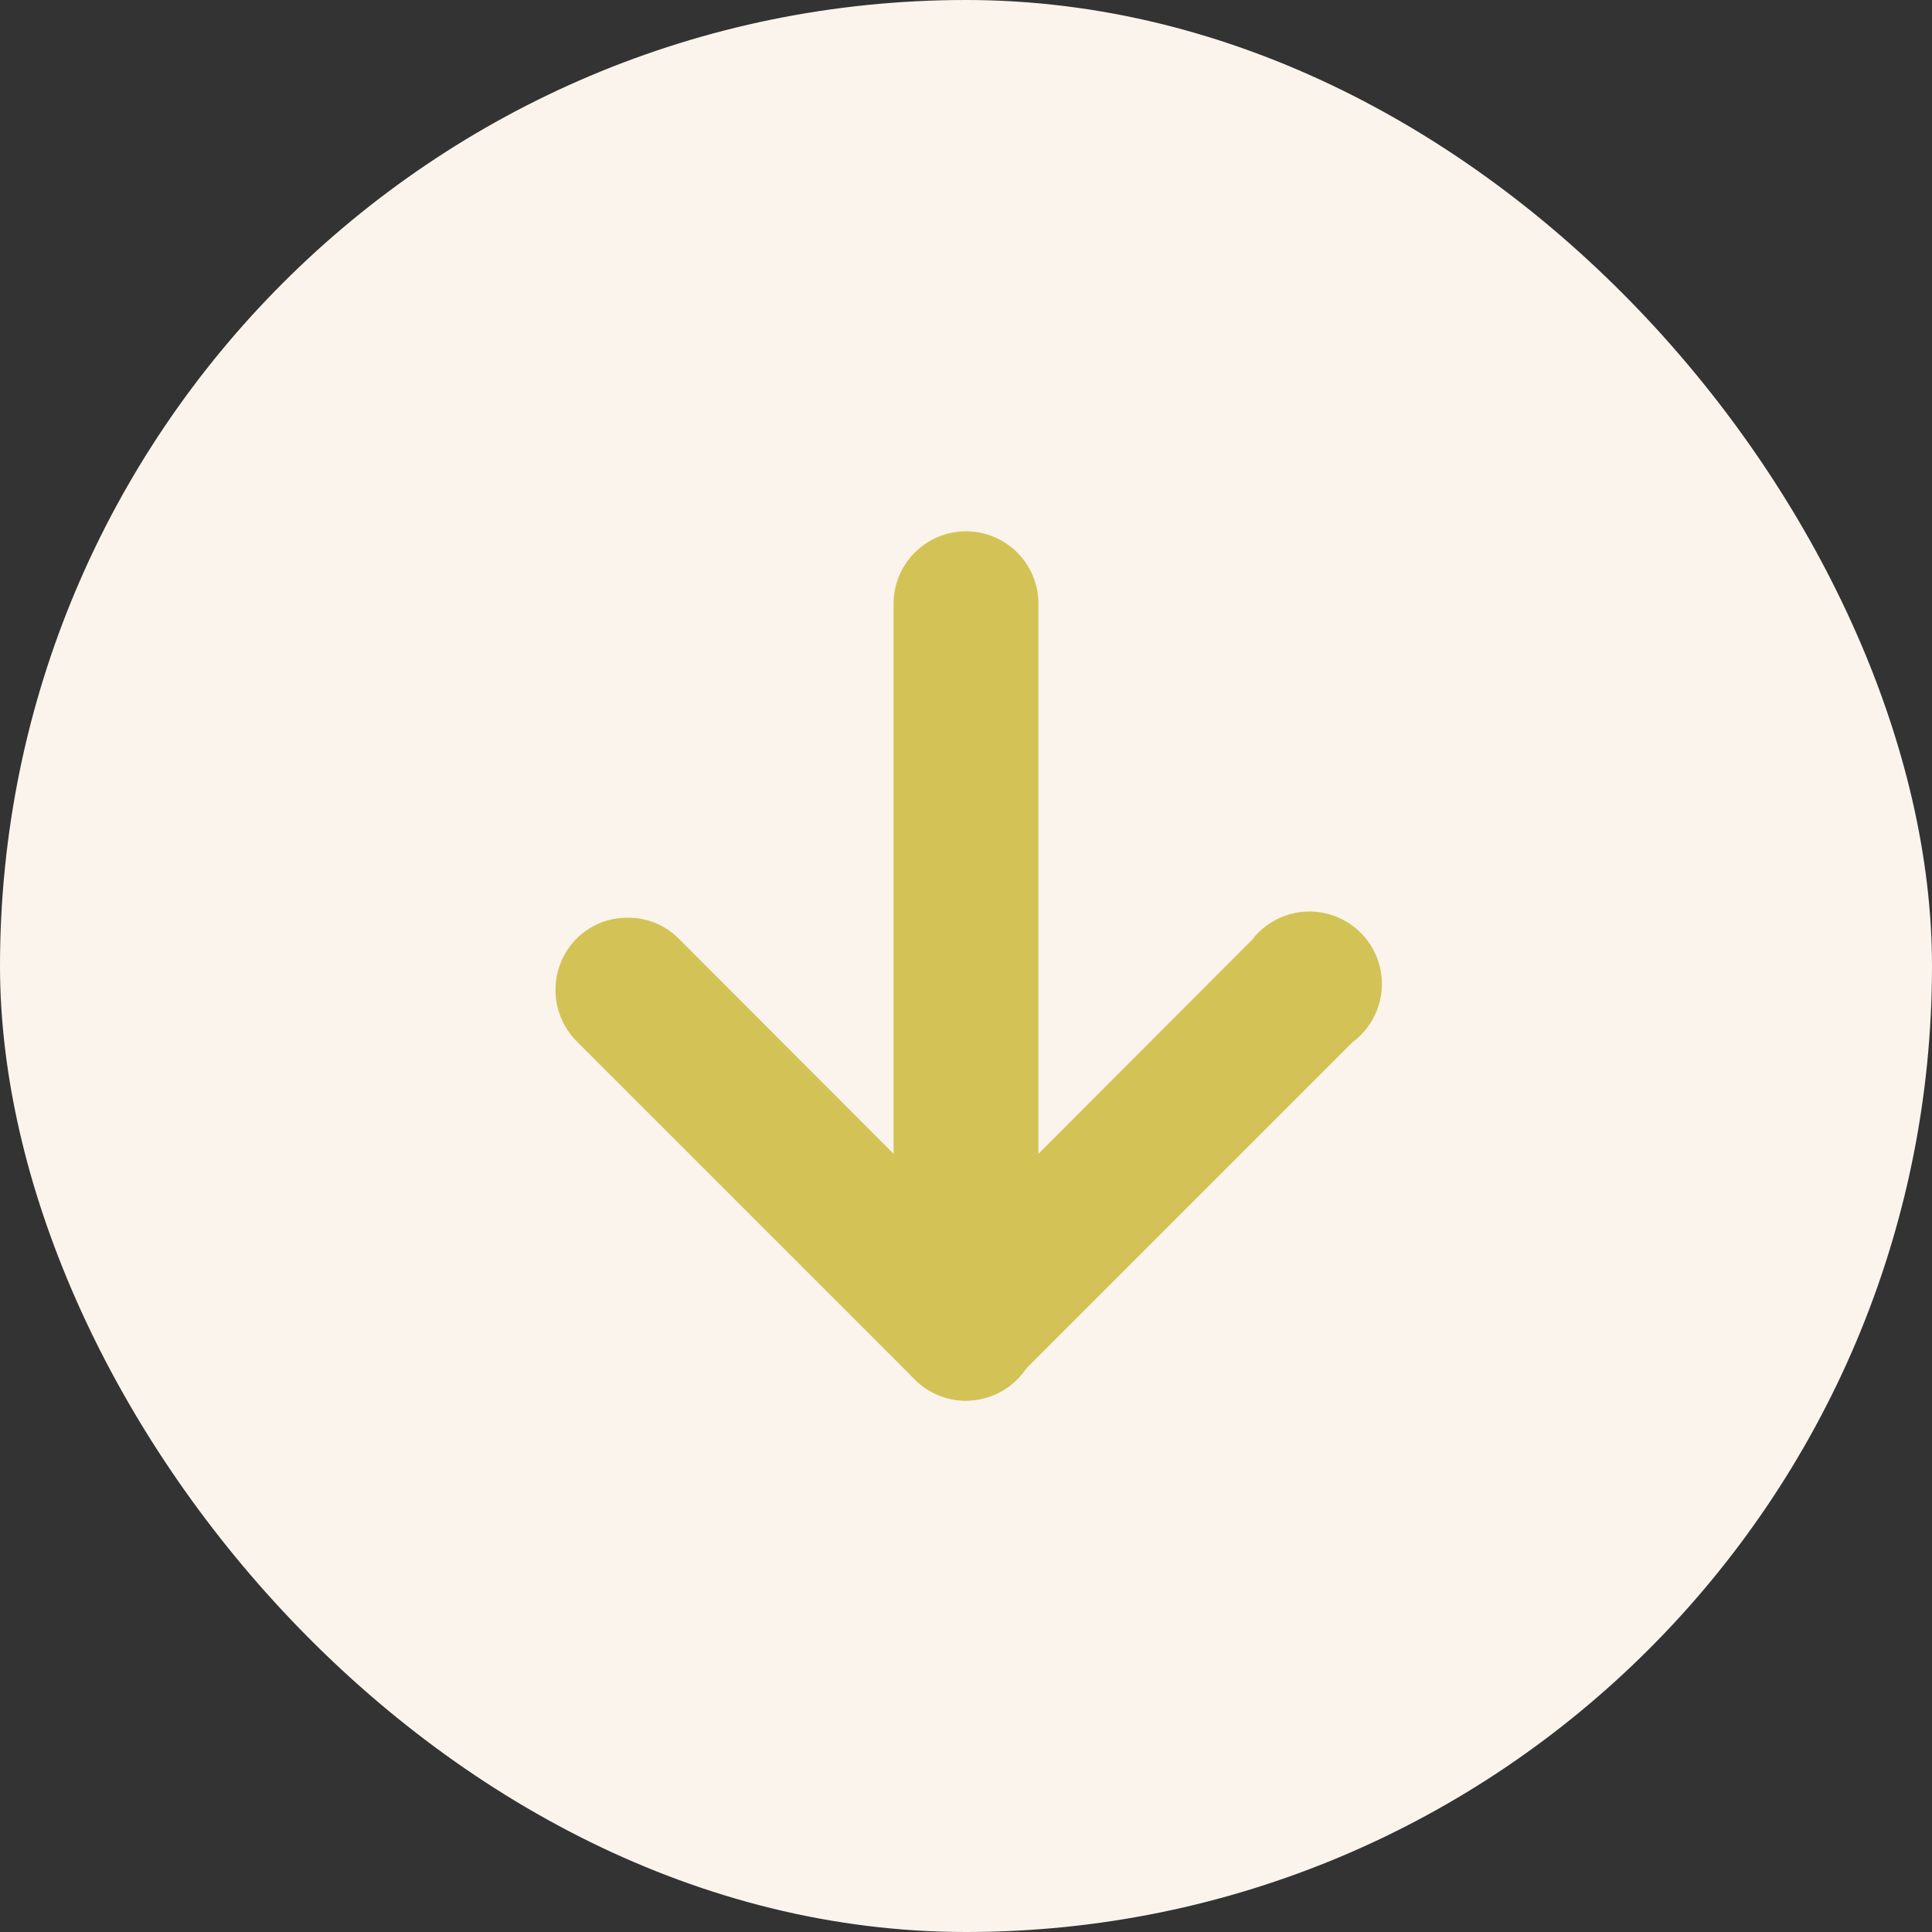
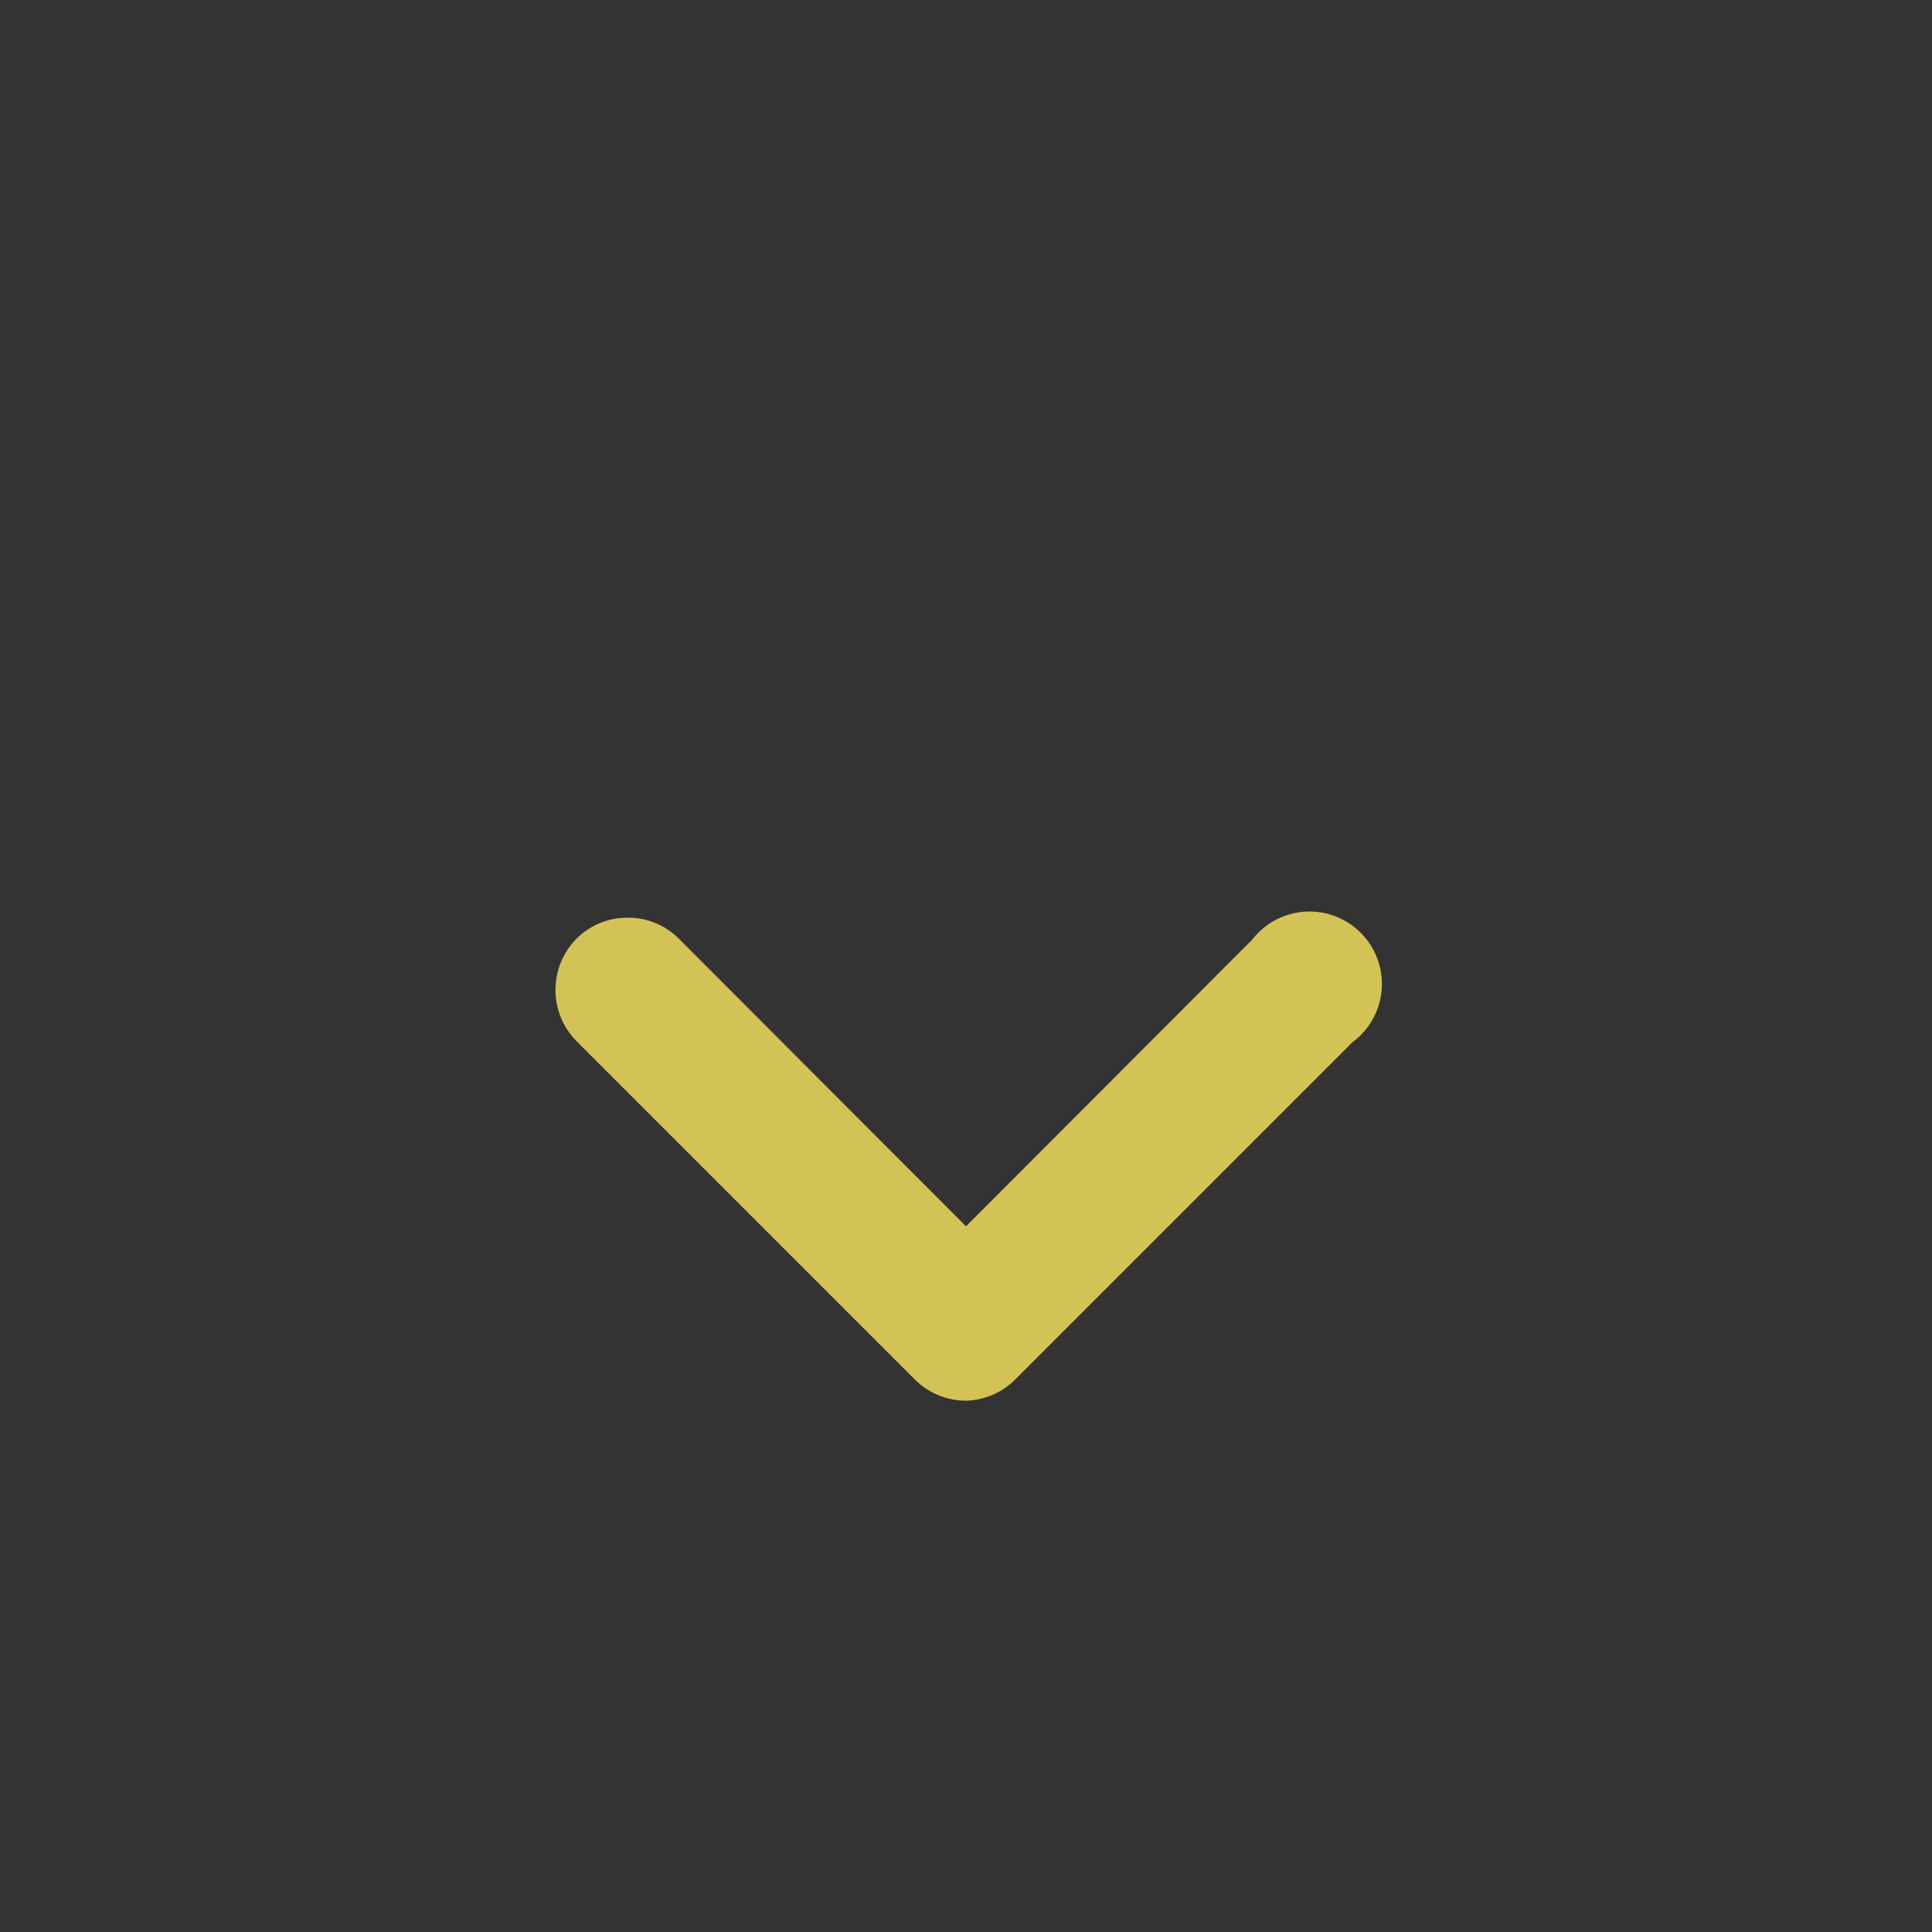
<svg xmlns="http://www.w3.org/2000/svg" width="40" height="40" viewBox="0 0 40 40" fill="none">
  <rect x="0" y="0" width="40" height="40" fill="#333333" stroke="none" />
-   <rect width="40" height="40" rx="20" fill="#FAF4EC" />
  <path d="M13 19C13.399 18.997 13.781 19.156 14.06 19.44L20 25.39L25.92 19.46C26.277 18.994 26.872 18.779 27.445 18.909C28.017 19.04 28.46 19.492 28.58 20.066C28.699 20.641 28.473 21.232 28 21.58L21 28.58C20.731 28.84 20.374 28.99 20 29C19.602 29 19.221 28.841 18.94 28.56L11.94 21.56C11.354 20.971 11.354 20.019 11.94 19.43C12.222 19.15 12.604 18.995 13 19Z" fill="#D3C356" />
-   <path d="M20 11C20.829 11 21.5 11.672 21.5 12.5V27.5C21.5 28.328 20.829 29 20 29C19.172 29 18.5 28.328 18.5 27.5V12.5C18.5 11.672 19.172 11 20 11Z" fill="#D3C356" />
</svg>